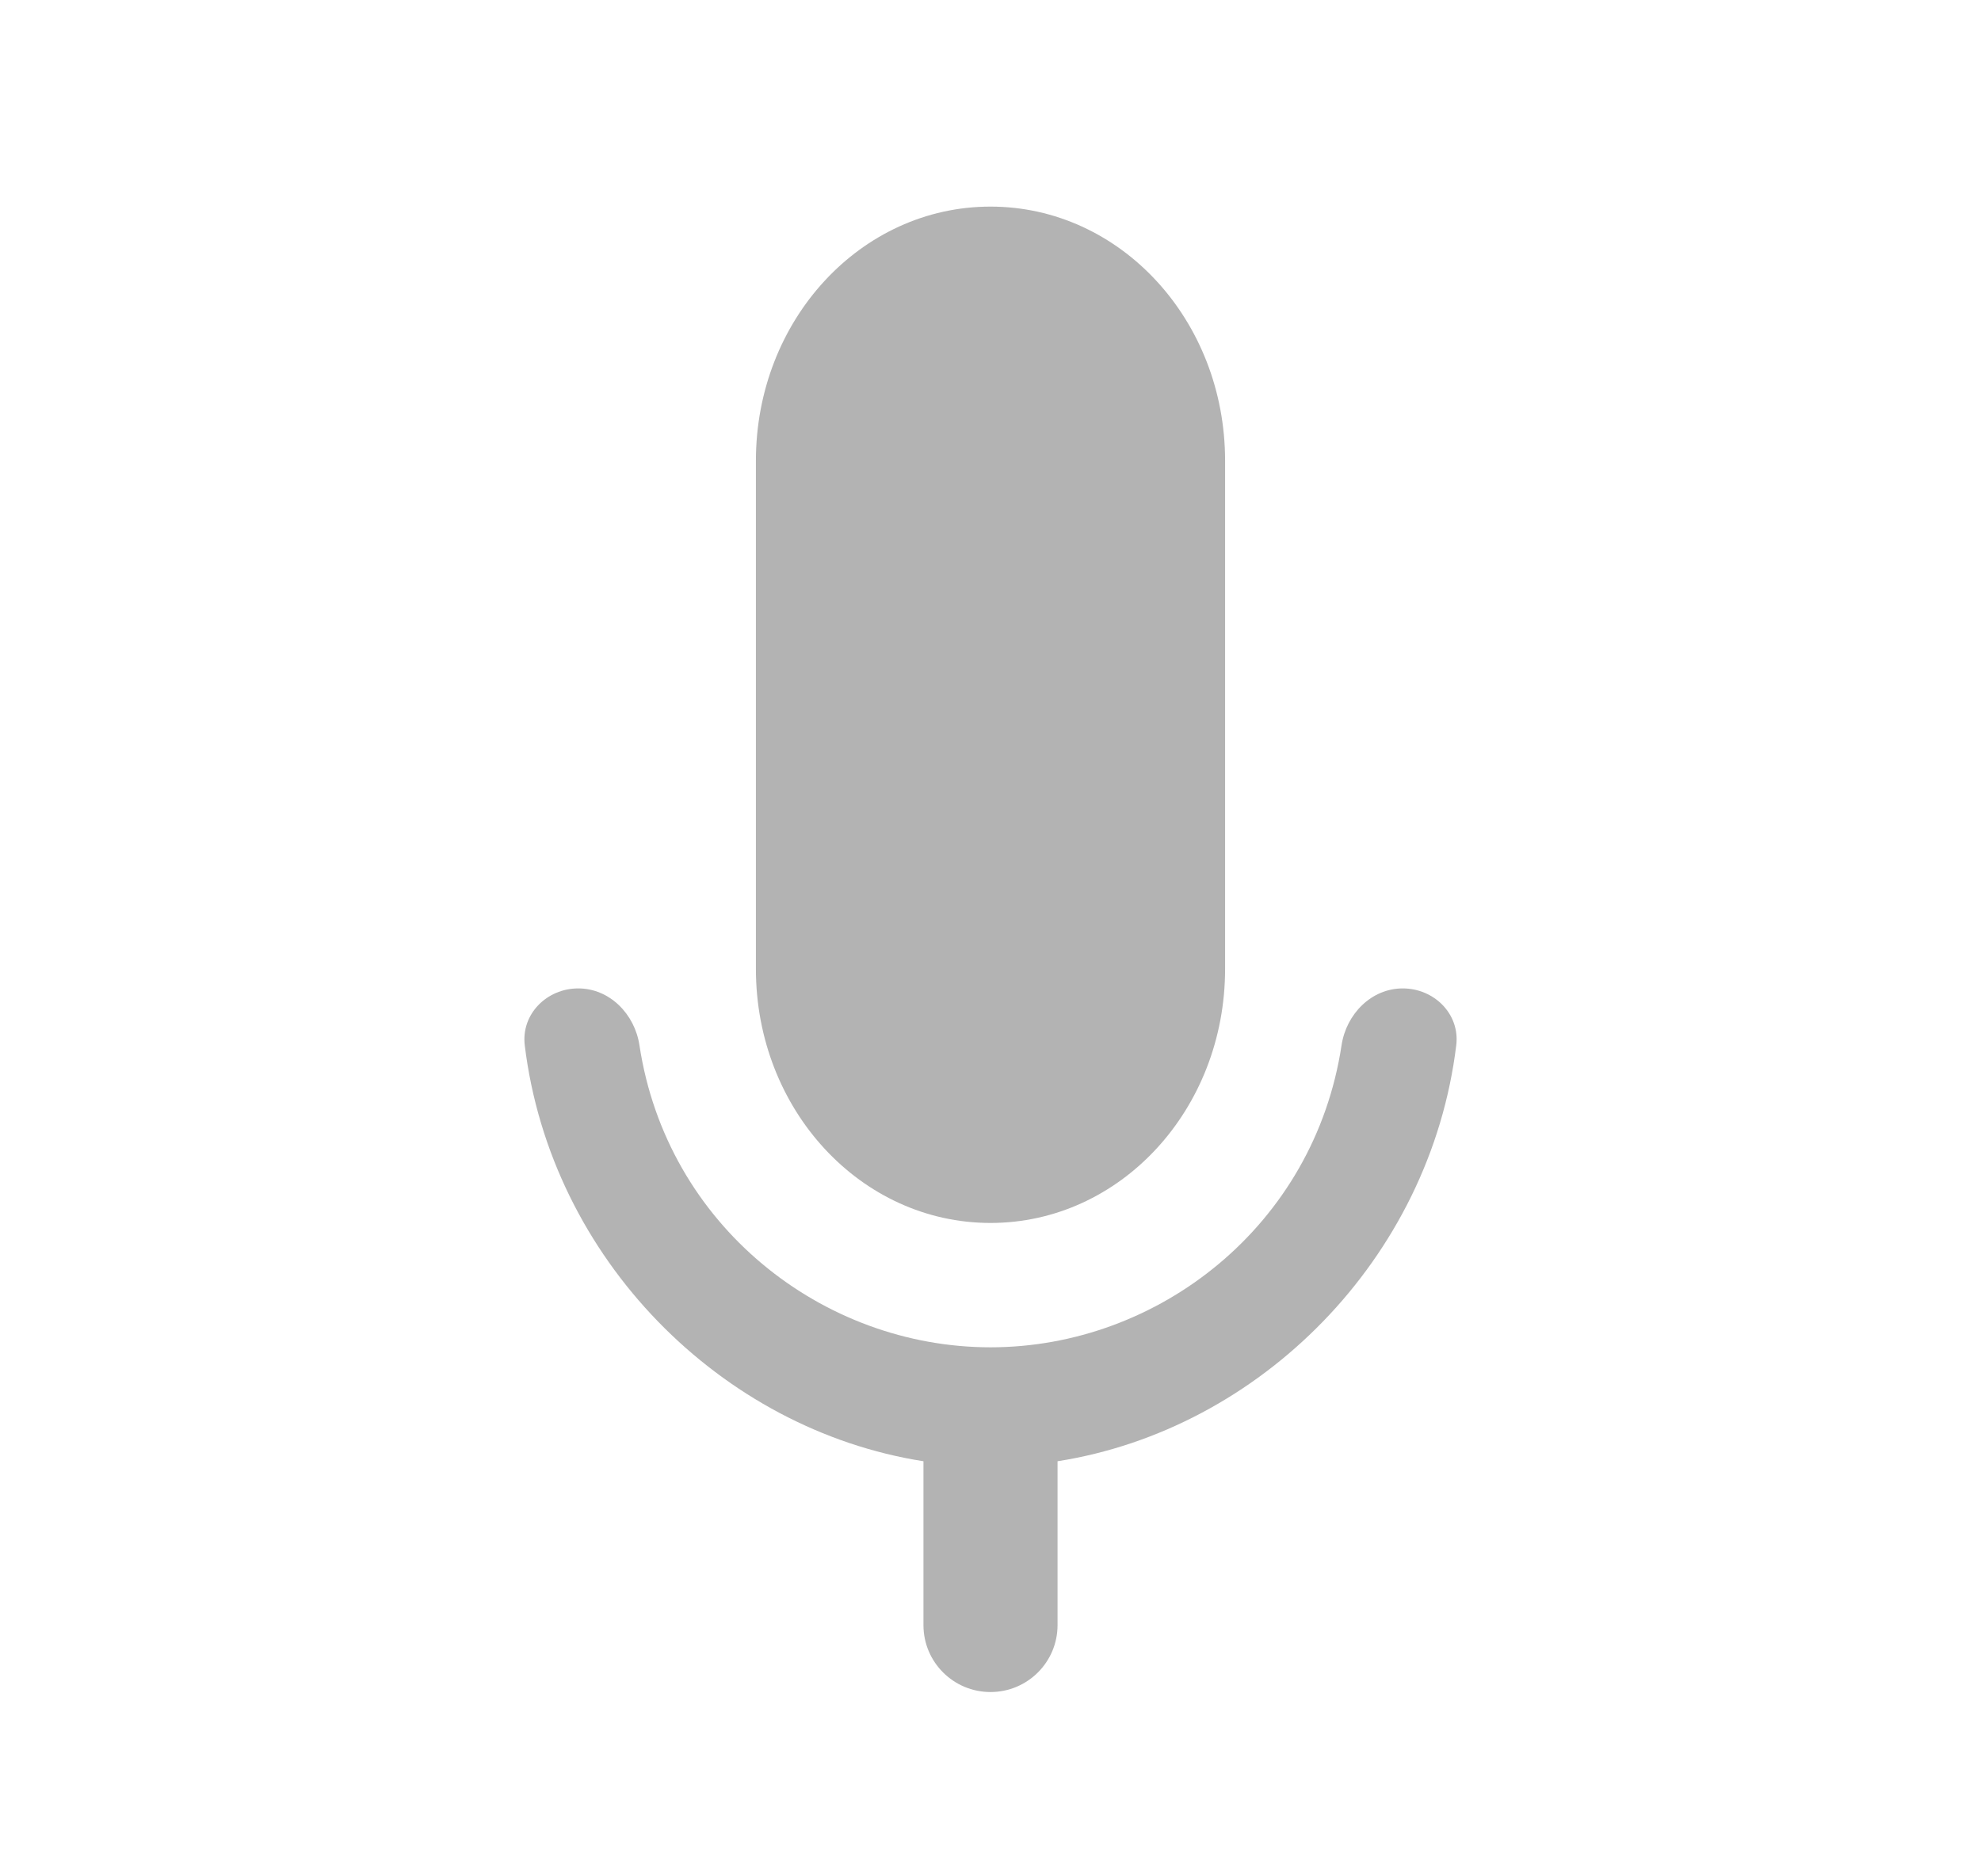
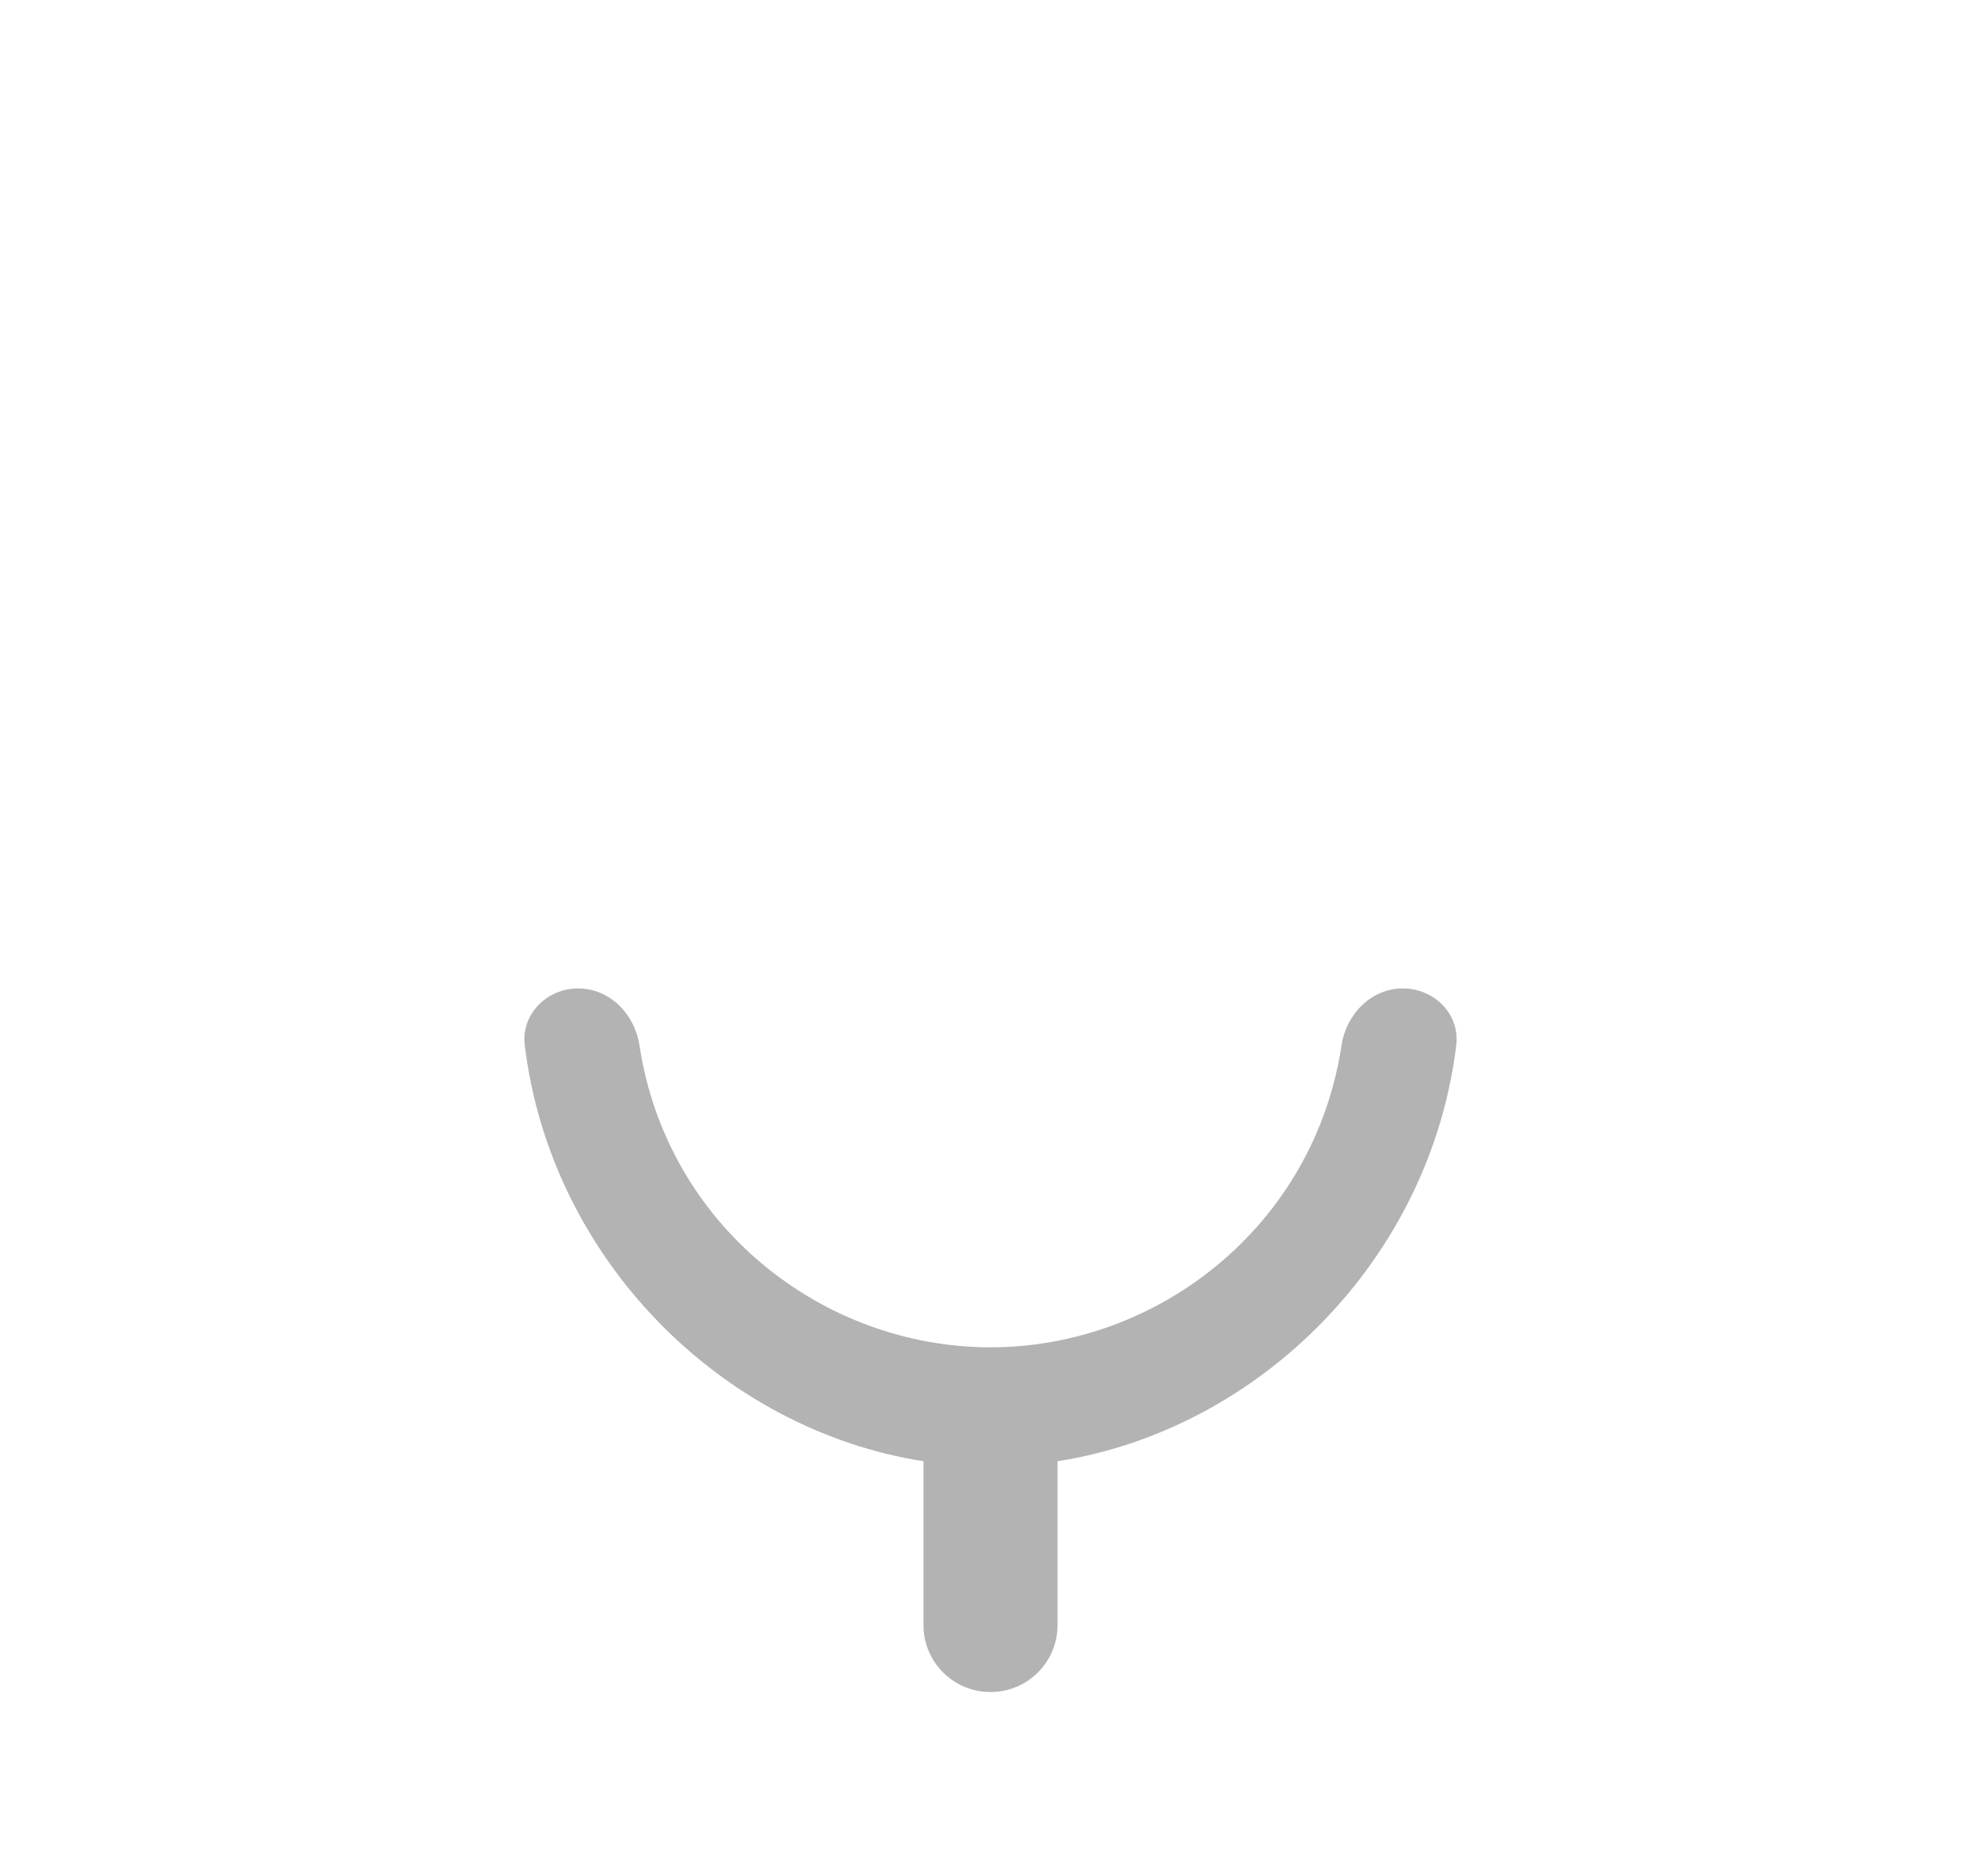
<svg xmlns="http://www.w3.org/2000/svg" width="19" height="18" viewBox="0 0 19 18" fill="none">
-   <path d="M9.5 11.732C10.745 11.732 11.75 10.644 11.75 9.295V4.42C11.75 3.071 10.745 1.982 9.5 1.982C8.255 1.982 7.25 3.071 7.25 4.42V9.295C7.25 10.644 8.255 11.732 9.5 11.732Z" fill="#B3B3B3" />
-   <path d="M12.867 10.027C12.912 9.729 13.152 9.482 13.454 9.482C13.755 9.482 14.004 9.728 13.967 10.028C13.717 12.079 12.082 13.714 10.143 14.018V15.59C10.143 15.945 9.855 16.232 9.5 16.232C9.145 16.232 8.857 15.945 8.857 15.59V14.018C6.918 13.714 5.283 12.079 5.033 10.028C4.997 9.728 5.245 9.482 5.546 9.482C5.848 9.482 6.088 9.729 6.133 10.027C6.395 11.757 7.889 12.925 9.5 12.925C11.111 12.925 12.605 11.757 12.867 10.027Z" fill="#B3B3B3" />
+   <path d="M12.867 10.027C12.912 9.729 13.152 9.482 13.454 9.482C13.755 9.482 14.004 9.728 13.967 10.028C13.717 12.079 12.082 13.714 10.143 14.018V15.59C10.143 15.945 9.855 16.232 9.5 16.232C9.145 16.232 8.857 15.945 8.857 15.59V14.018C6.918 13.714 5.283 12.079 5.033 10.028C4.997 9.728 5.245 9.482 5.546 9.482C5.848 9.482 6.088 9.729 6.133 10.027C6.395 11.757 7.889 12.925 9.5 12.925C11.111 12.925 12.605 11.757 12.867 10.027" fill="#B3B3B3" />
</svg>